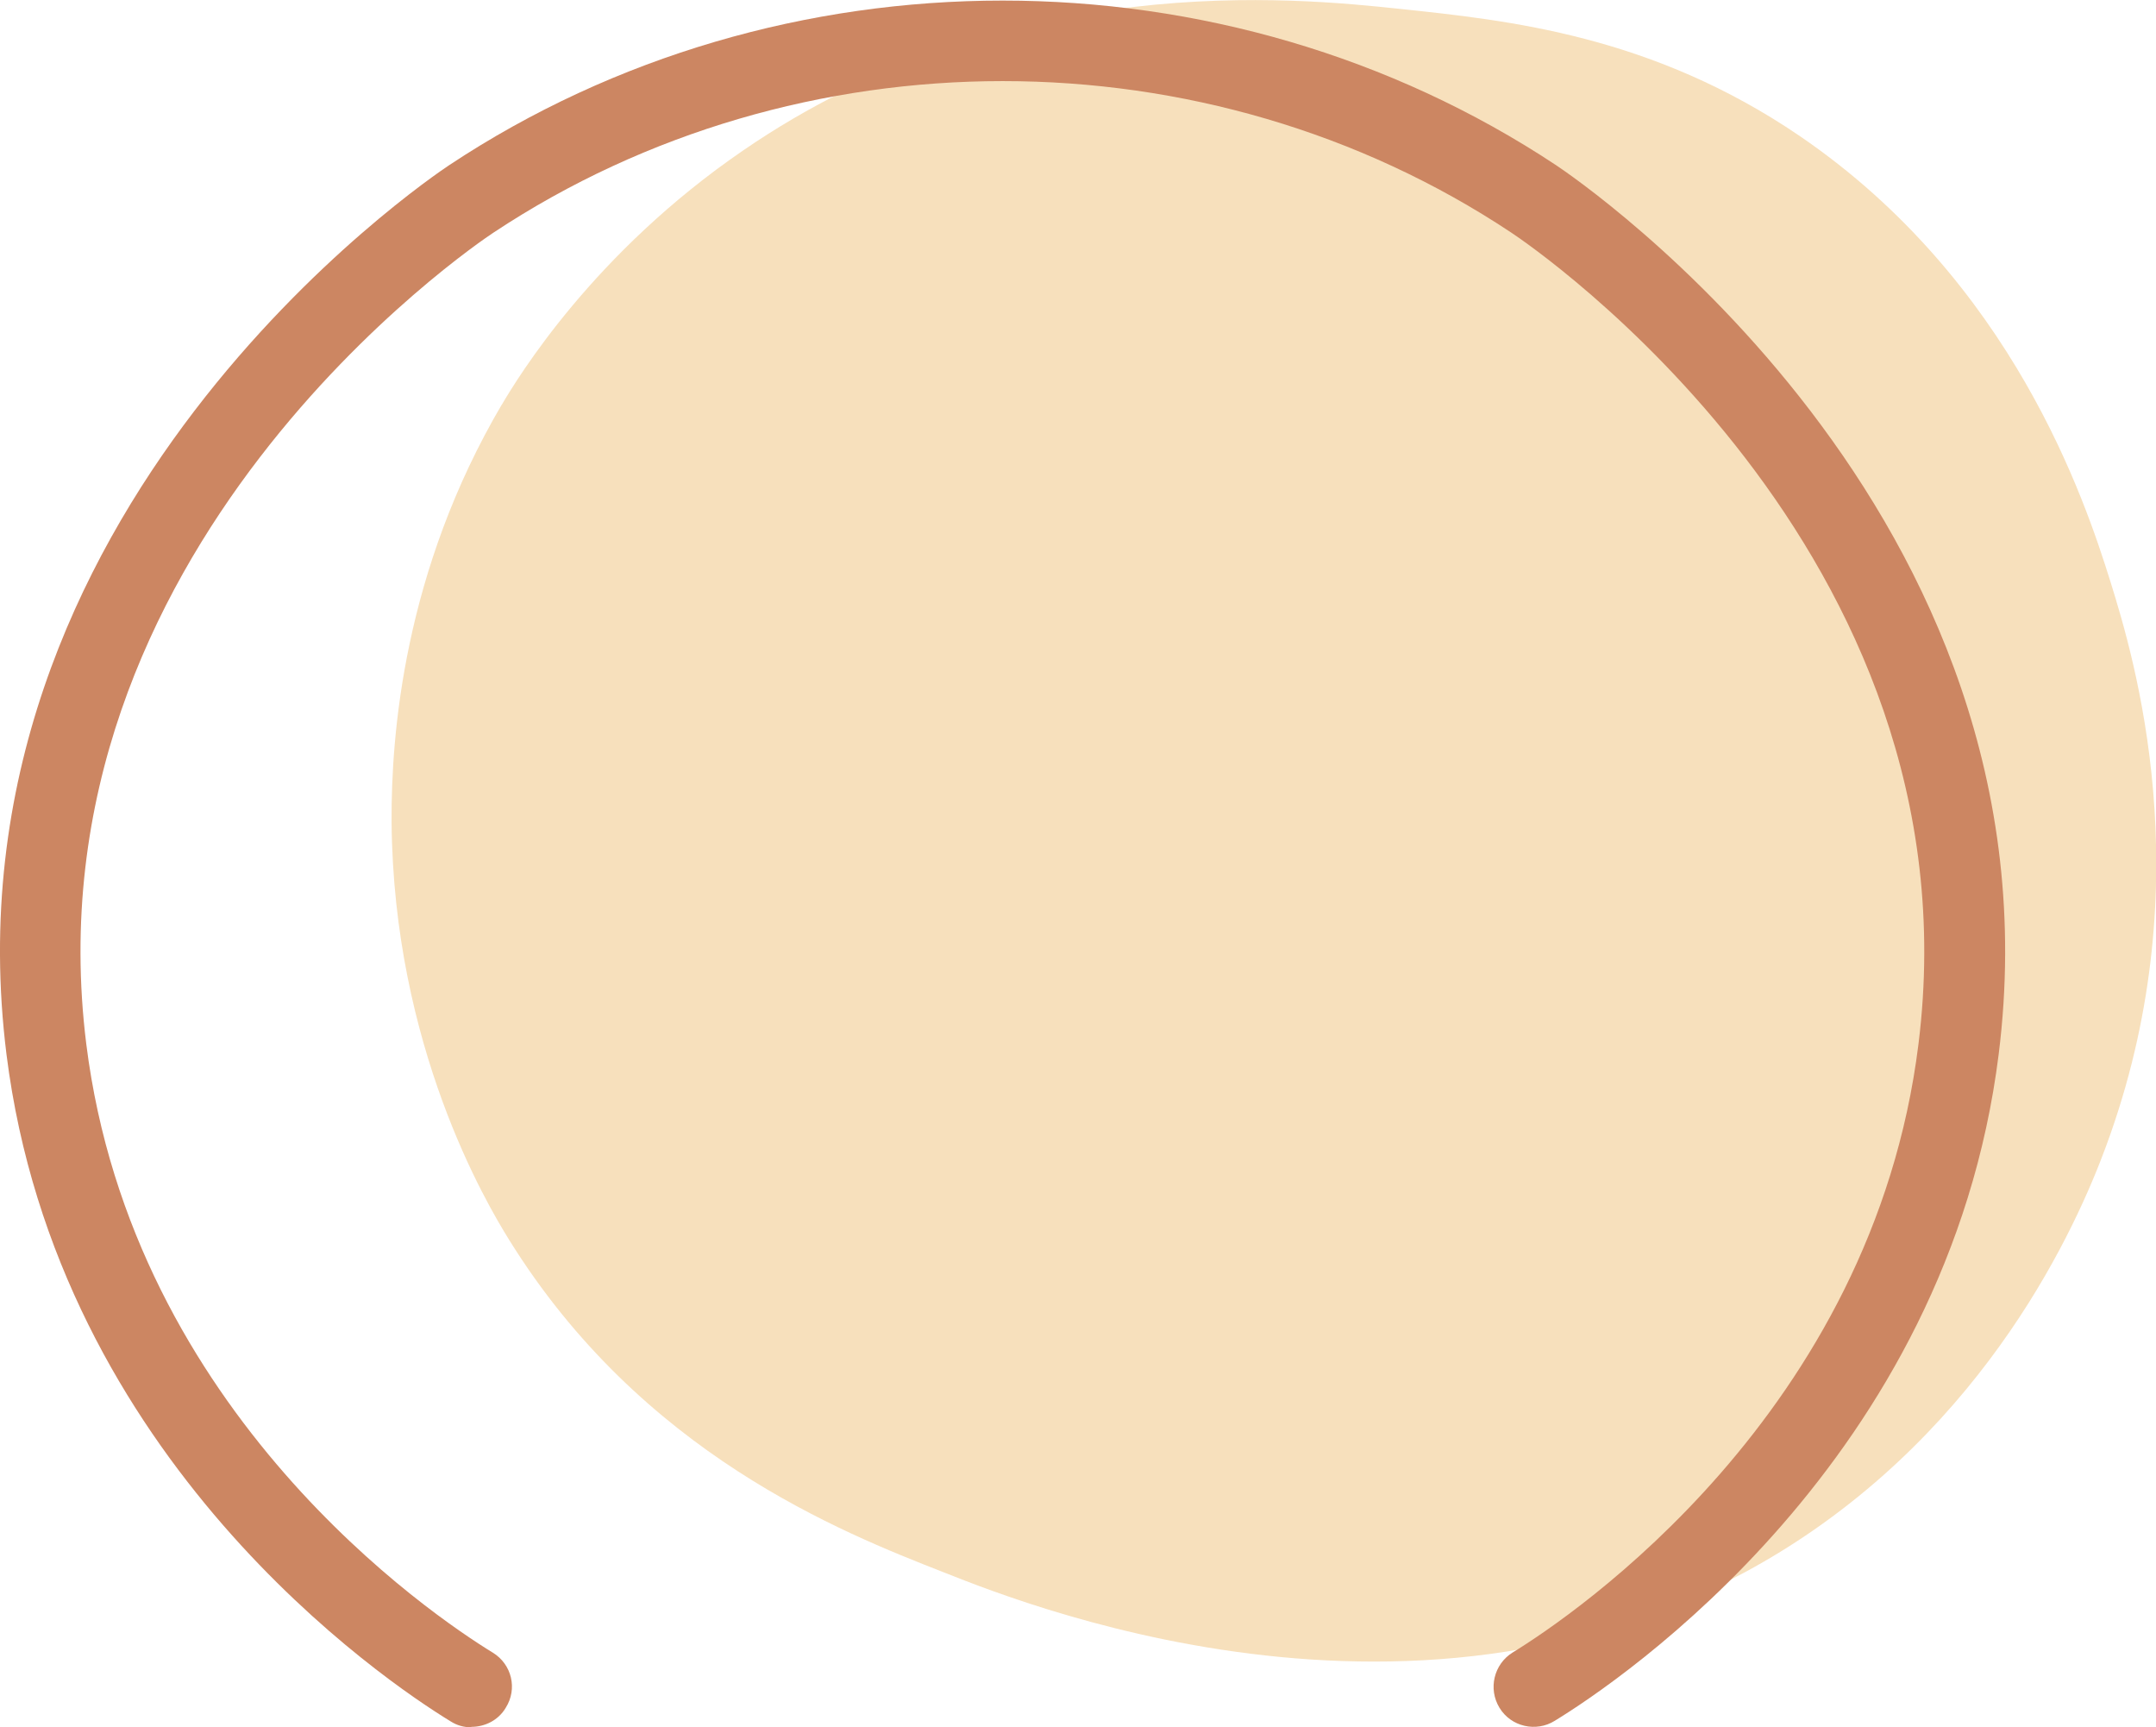
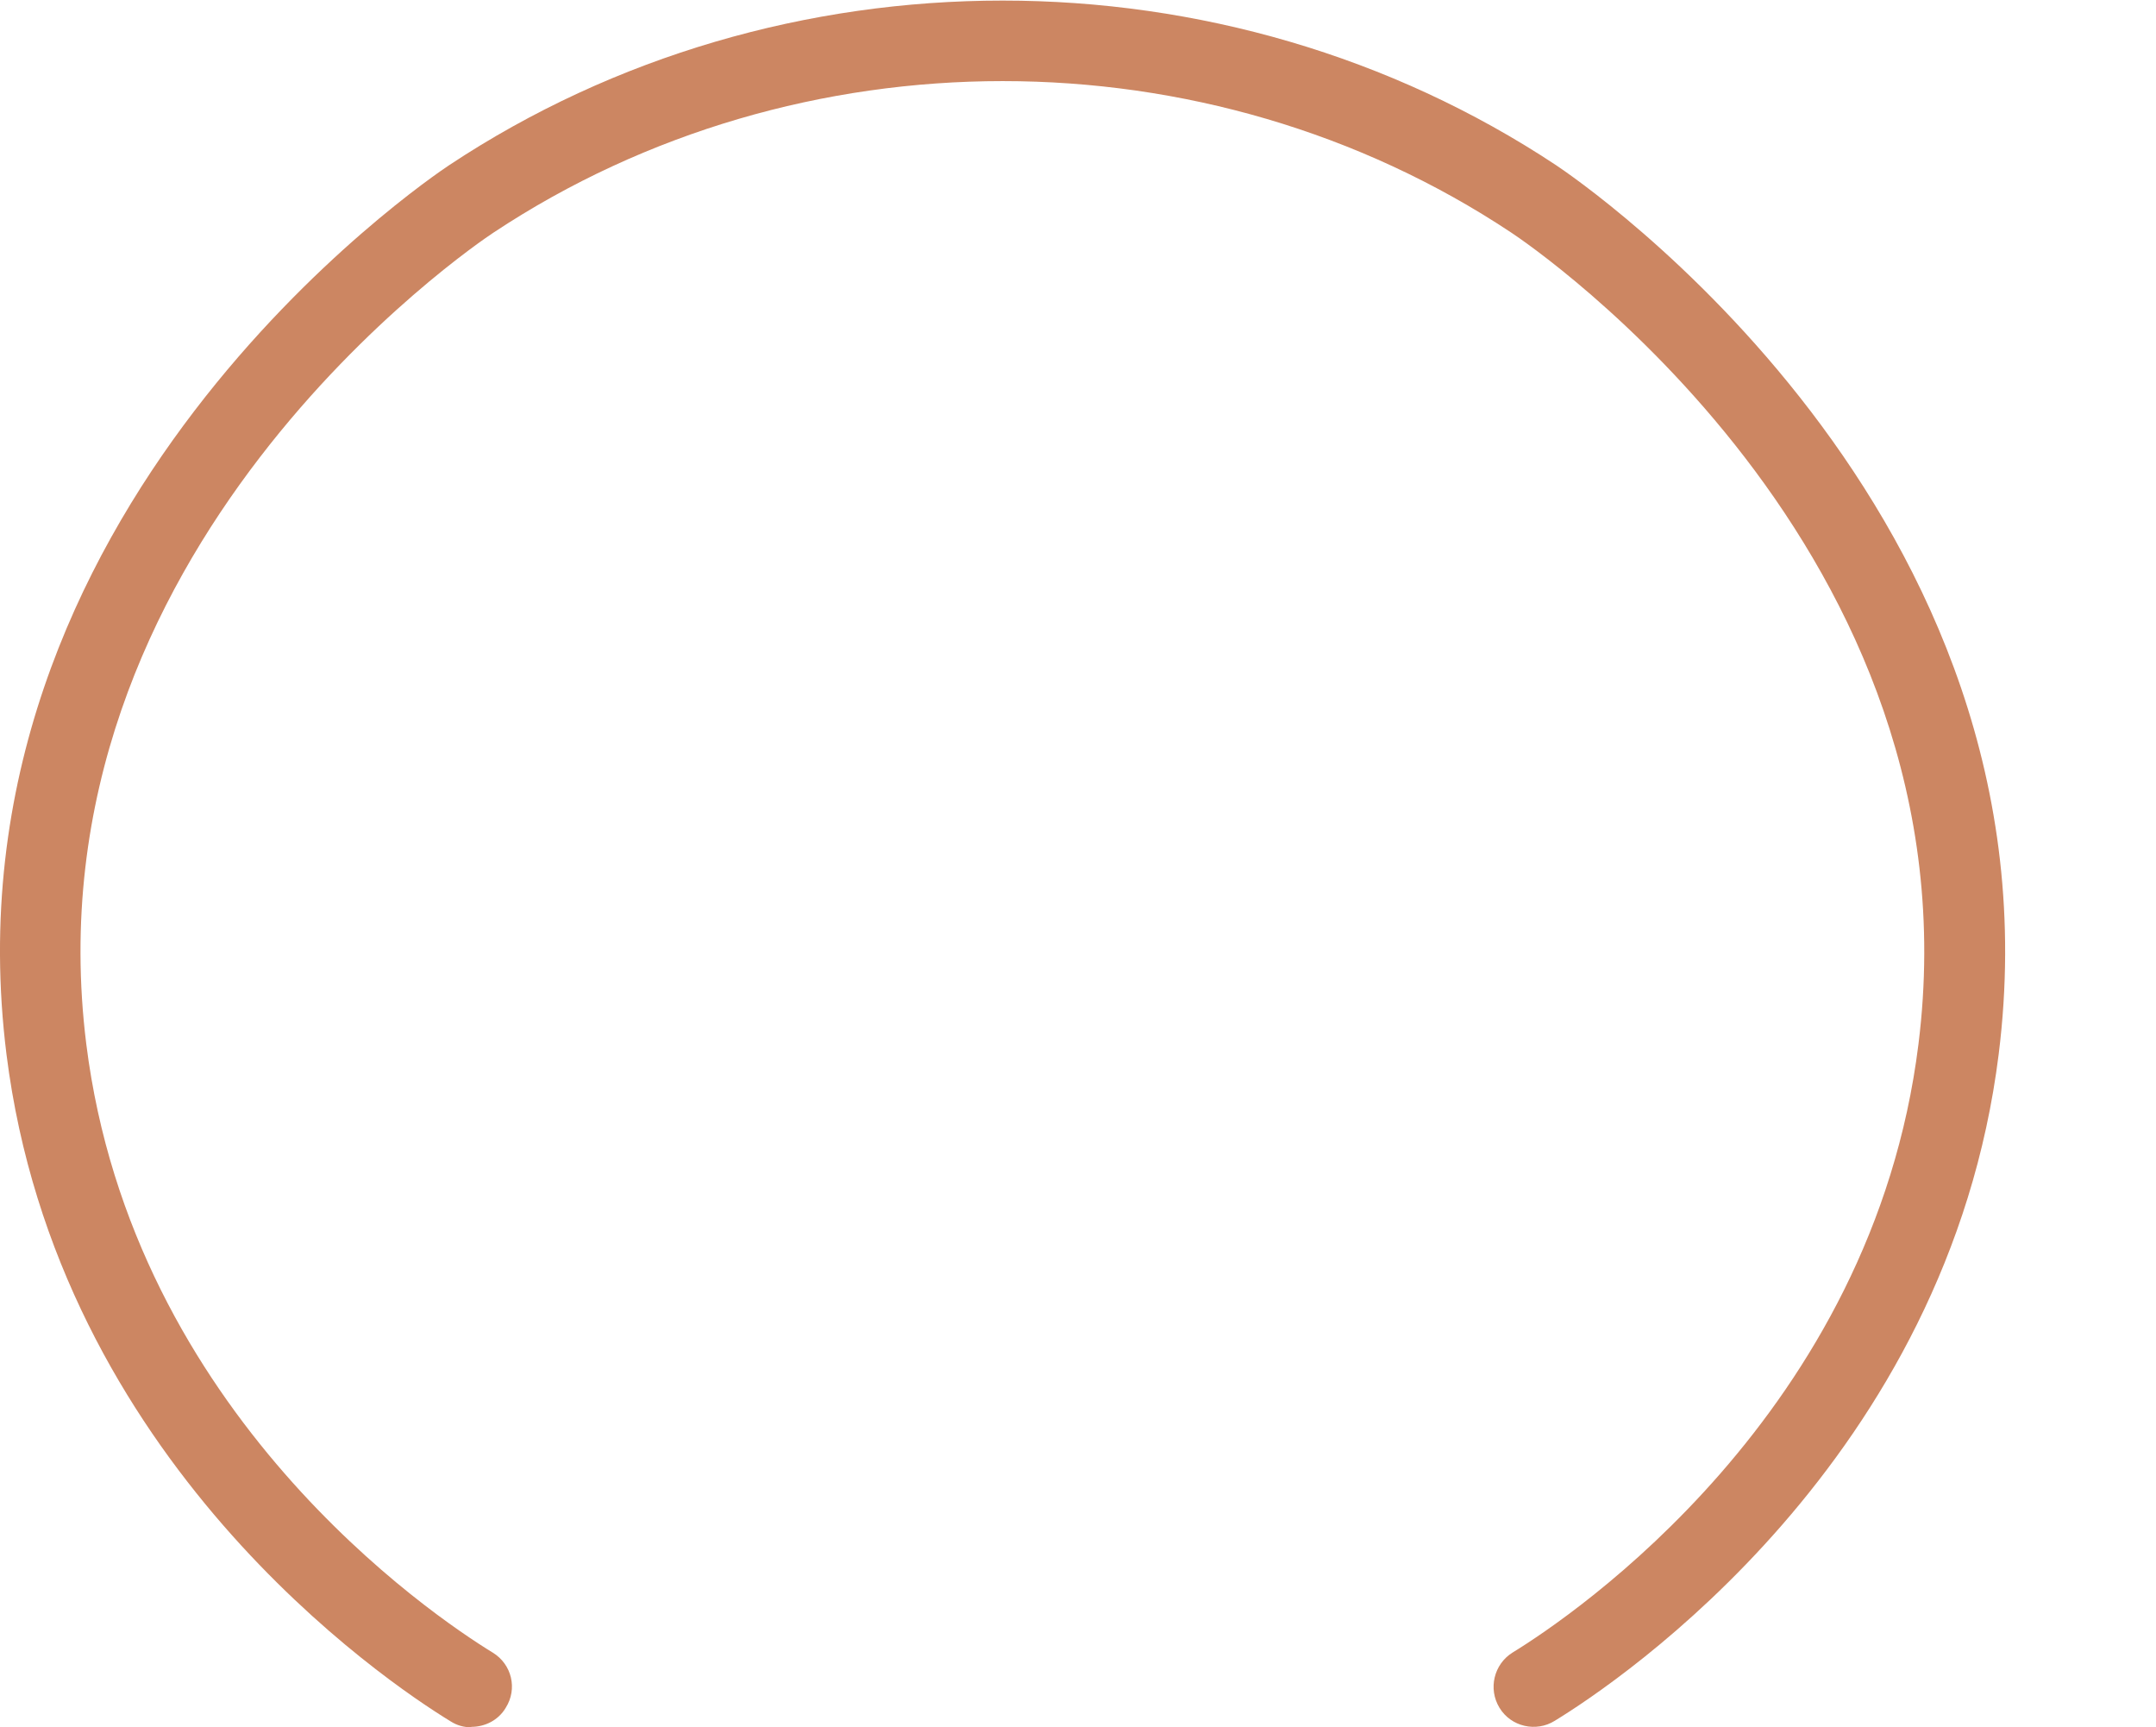
<svg xmlns="http://www.w3.org/2000/svg" id="Ebene_2" viewBox="0 0 46.47 37.22">
  <defs>
    <style>.cls-1{fill:#f7e0bc;}.cls-2{fill:#cc8662;}</style>
  </defs>
  <g id="Ebene_1-2">
    <g>
-       <path class="cls-1" d="m10.81,8.73c.36-.61,1.98-3.28,5.21-5.49C21.76-.7,27.97-.04,30.16.19c2.37.25,5.44.57,8.63,2.74,4.59,3.13,6.15,7.85,6.7,9.61.52,1.67,1.93,6.39,0,11.89-.46,1.32-2.13,5.58-6.4,8.54-7.64,5.29-16.76,1.7-18.75.91-2.22-.87-6.51-2.56-9.37-7.17-.49-.79-2.49-4.16-2.53-9-.01-1.87.26-5.4,2.38-9Z" />
      <path class="cls-2" d="m10.16,37.22c-.16,0-.31-.04-.45-.13-1.41-.86-8.47-5.62-9.57-14.37C-1.33,10.99,9.23,3.86,9.68,3.56c7.14-4.73,16.72-4.73,23.86,0,.45.3,11,7.45,9.54,19.15-1.09,8.75-8.16,13.51-9.57,14.37-.4.25-.94.13-1.19-.28-.25-.41-.12-.94.28-1.19,1.29-.79,7.76-5.15,8.75-13.11,1.33-10.65-8.37-17.22-8.78-17.49C26.02.66,17.21.66,10.64,5.01c-.41.27-10.11,6.83-8.78,17.49,1,7.97,7.47,12.32,8.76,13.11.41.25.54.78.28,1.19-.16.27-.45.41-.74.41Z" />
    </g>
  </g>
</svg>